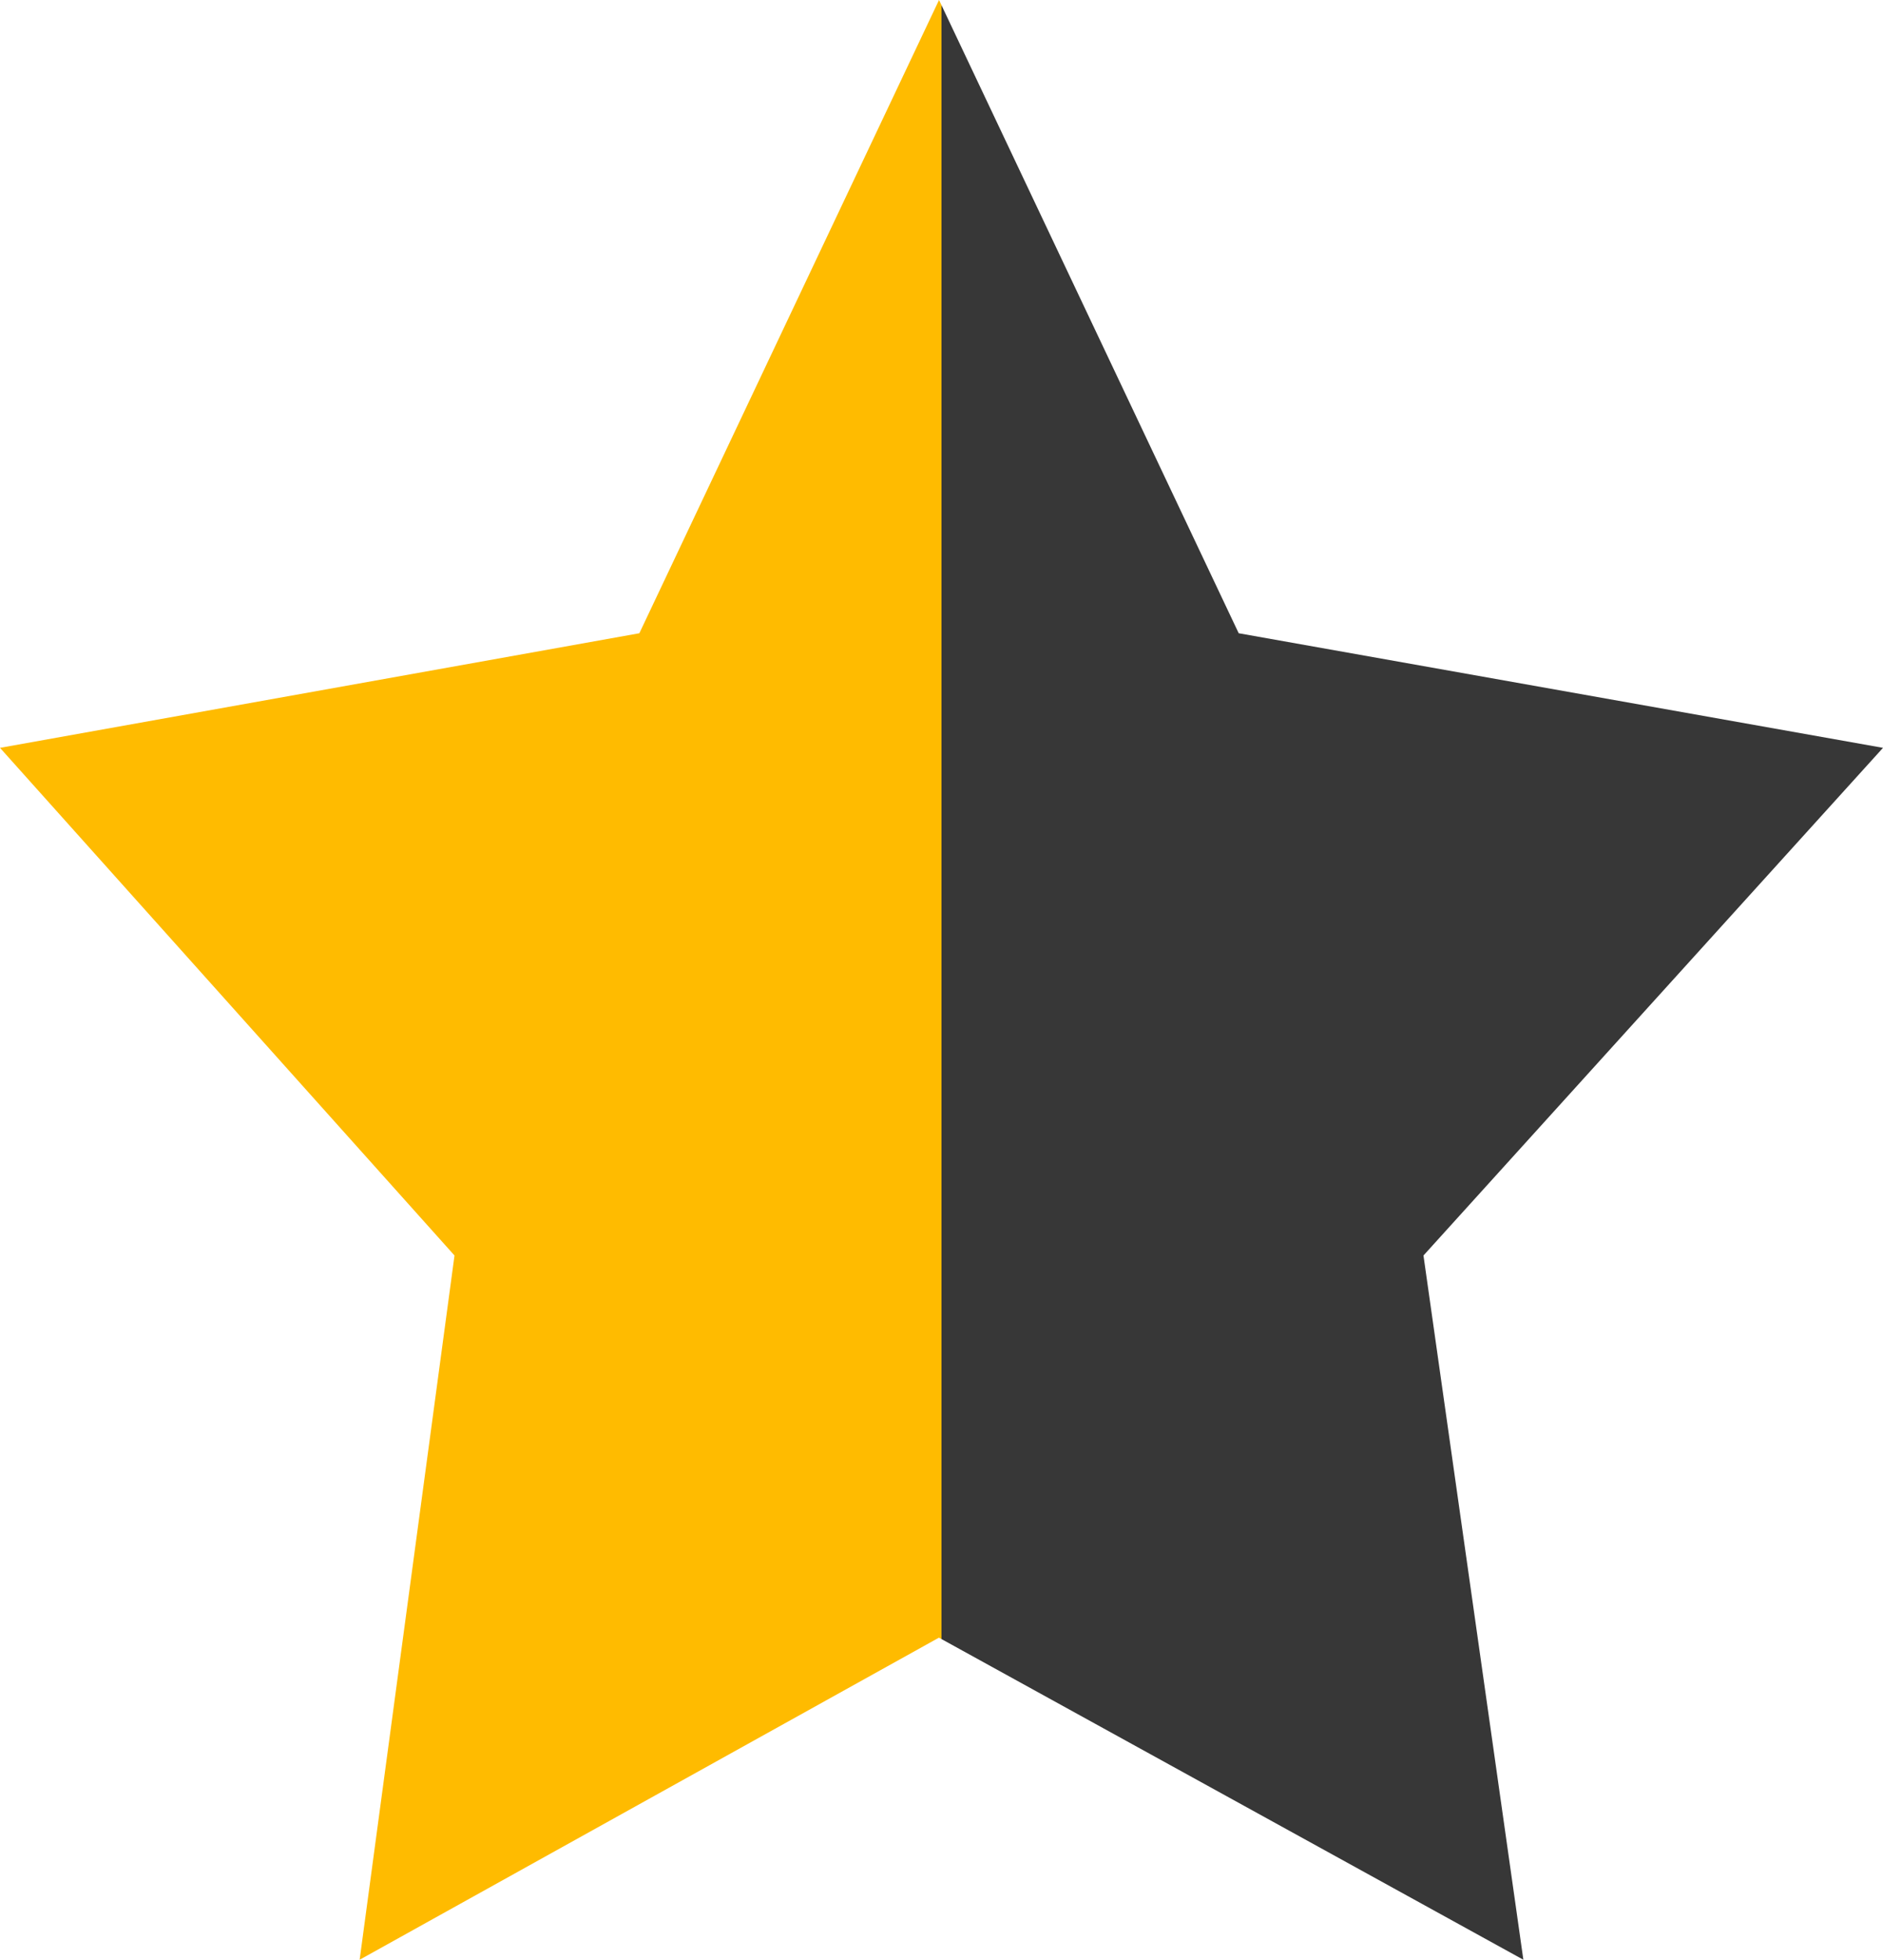
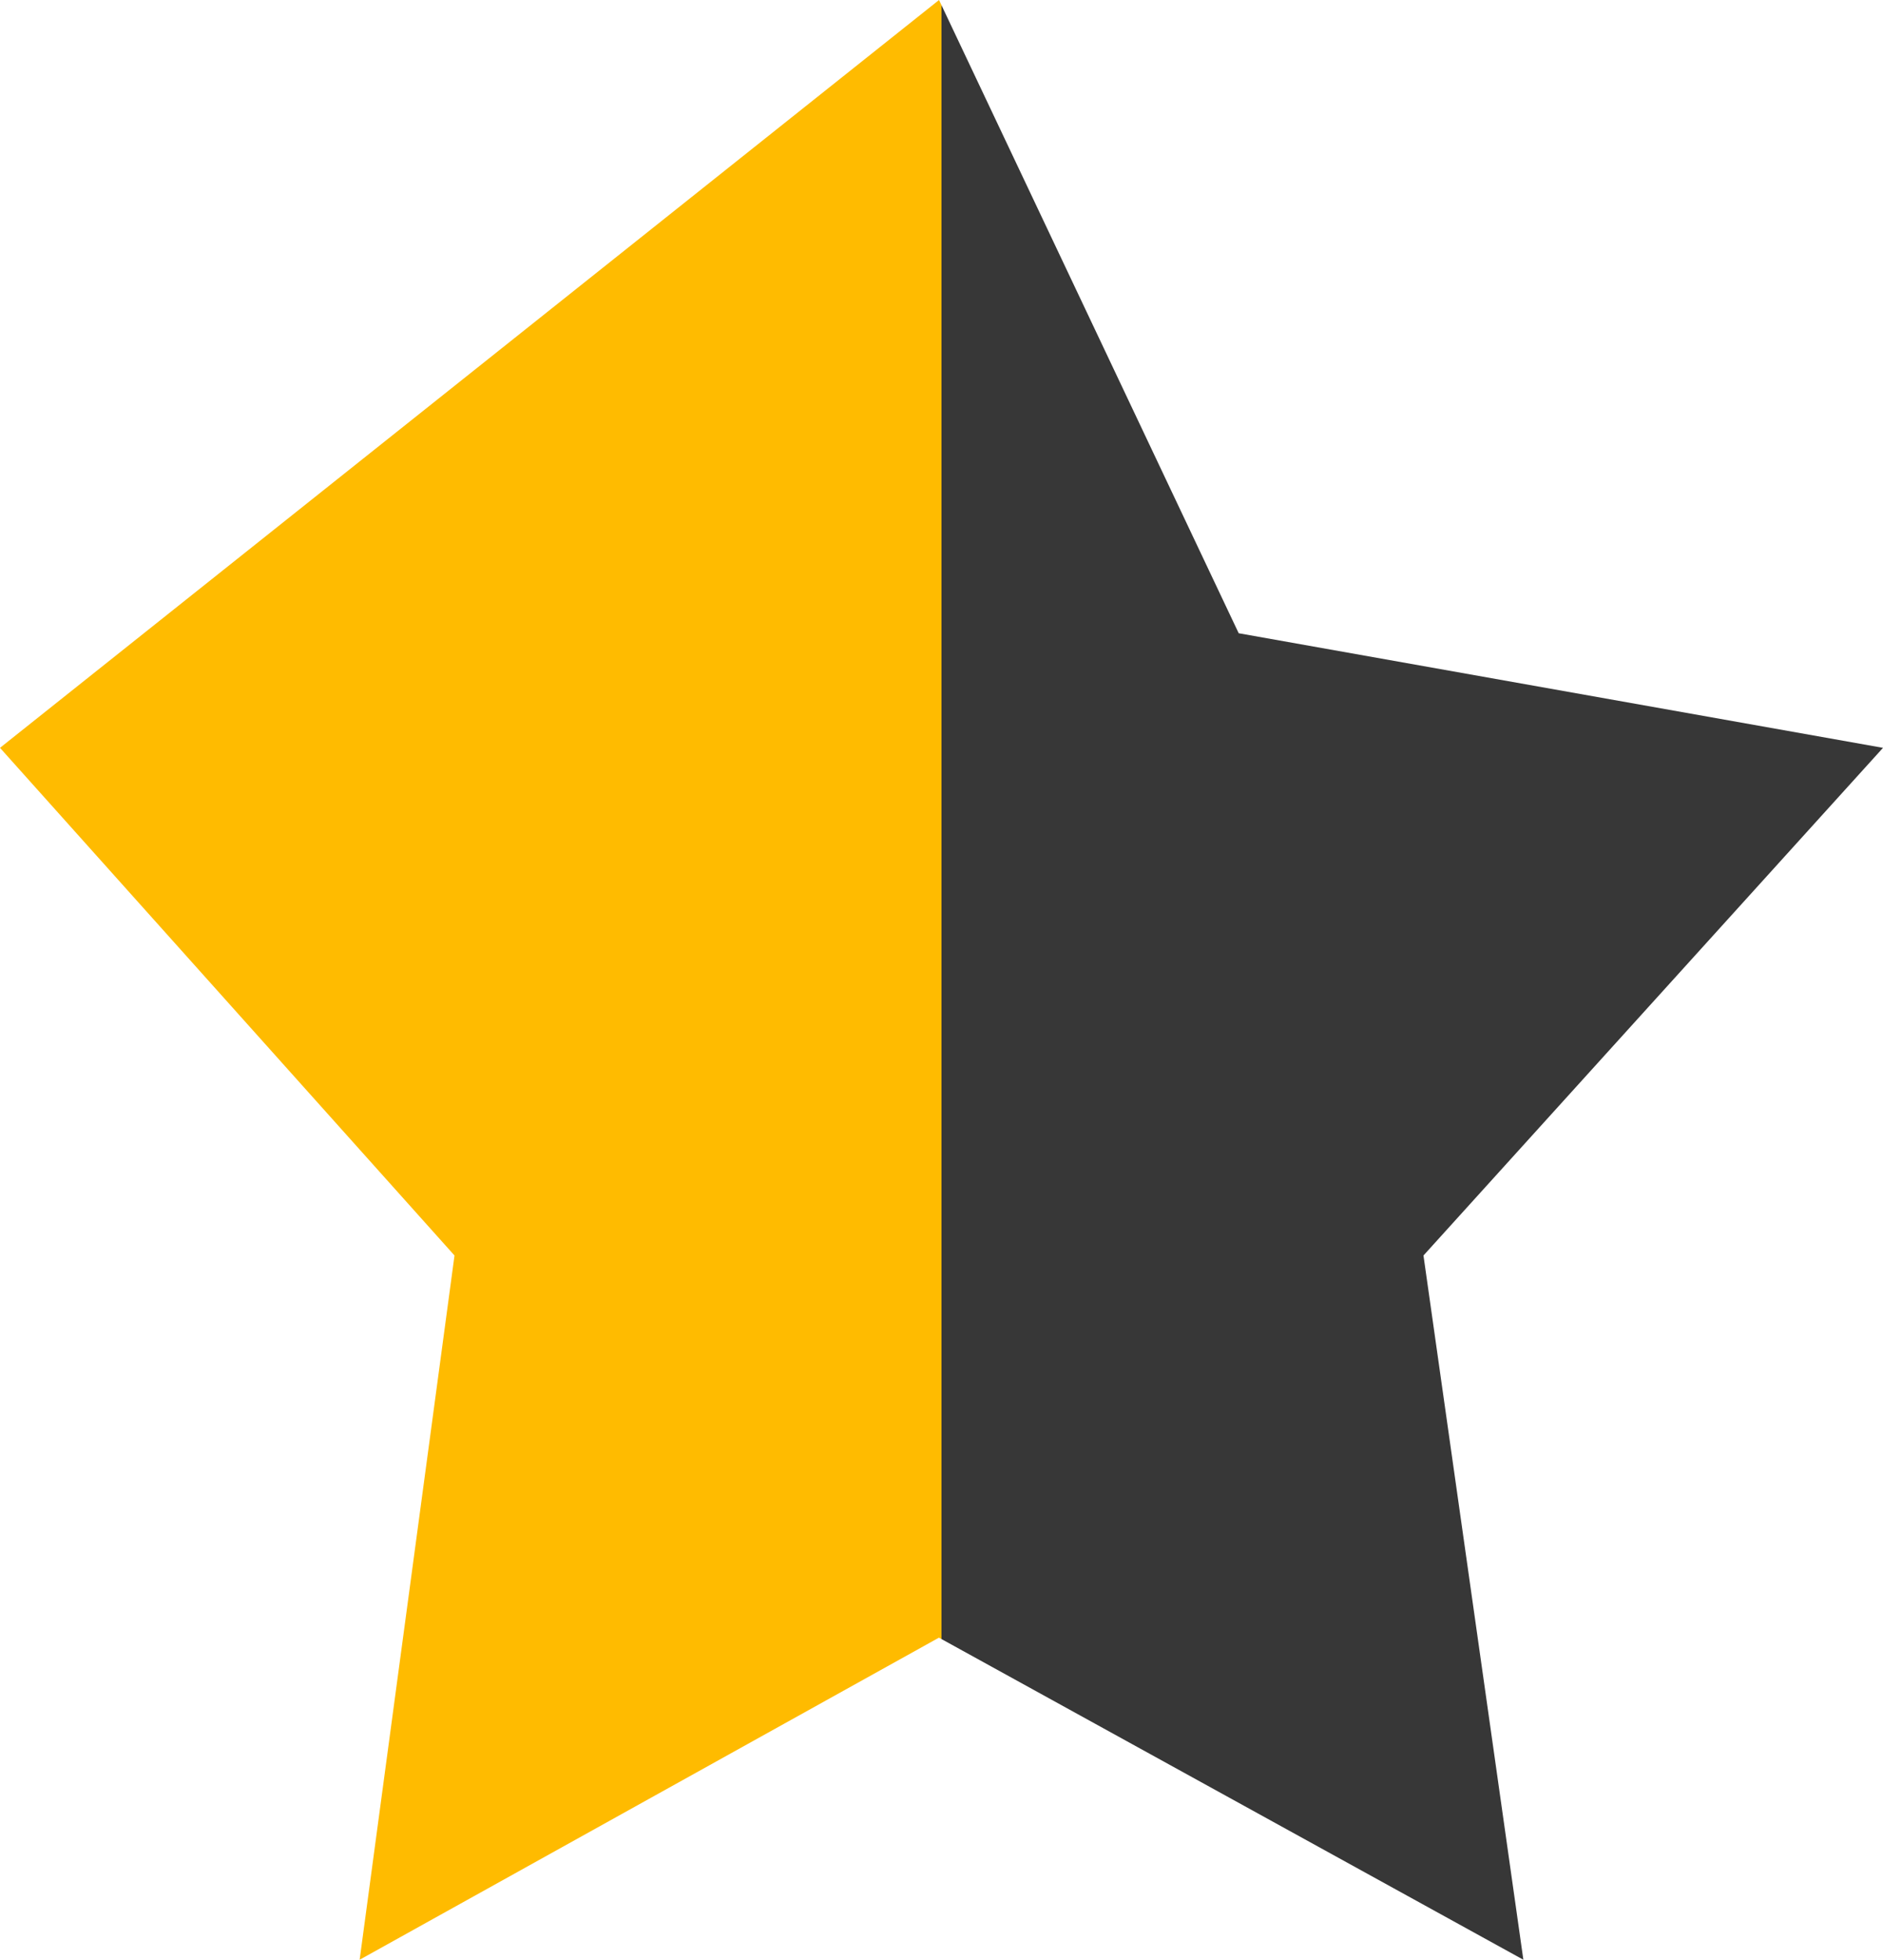
<svg xmlns="http://www.w3.org/2000/svg" width="20.566" height="21.394" viewBox="0 0 20.566 21.394">
  <defs>
    <linearGradient id="half-star">
      <stop offset="50%" stop-color="#FFBB00" />
      <stop offset="50%" stop-color="#373737" />
    </linearGradient>
  </defs>
  <g id="star-half-empty" transform="translate(-4.969 -4.969)">
    <g id="Gruppe_14" data-name="Gruppe 14" transform="translate(0 0)">
      <g id="Gruppe_13" data-name="Gruppe 13" transform="translate(0 0)">
        <g id="Gruppe_10" data-name="Gruppe 10" transform="translate(4.969 4.969)">
          <g id="Gruppe_9" data-name="Gruppe 9">
-             <path id="Pfad_5" data-name="Pfad 5" d="M13.956,3.9l3.273,6.913,7.037,1.251-5.019,5.542,1.091,7.688-6.383-3.516L7.628,25.294l1.036-7.688L3.7,12.064l6.983-1.251Z" transform="translate(-3.7 -3.9)" fill="url('#half-star')" />
+             <path id="Pfad_5" data-name="Pfad 5" d="M13.956,3.9l3.273,6.913,7.037,1.251-5.019,5.542,1.091,7.688-6.383-3.516L7.628,25.294l1.036-7.688L3.7,12.064Z" transform="translate(-3.7 -3.9)" fill="url('#half-star')" />
          </g>
        </g>
      </g>
    </g>
  </g>
</svg>